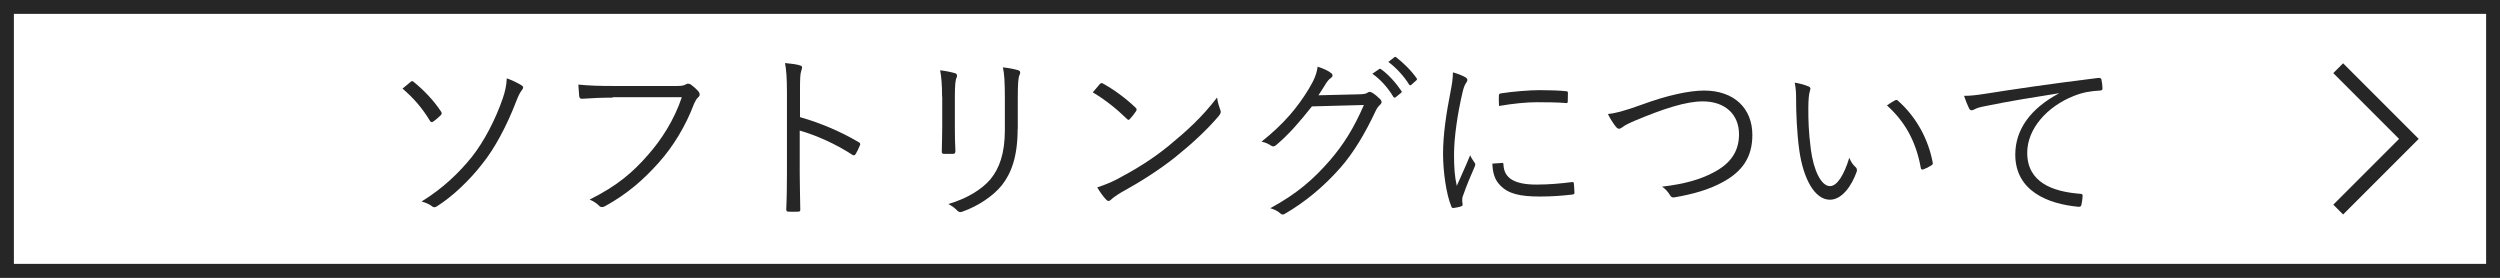
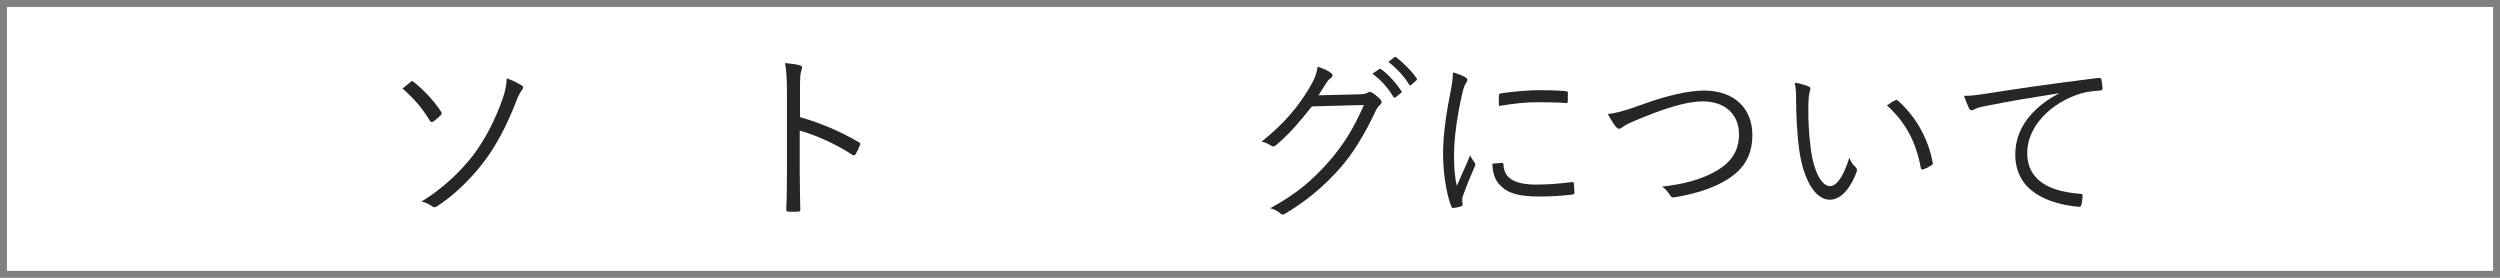
<svg xmlns="http://www.w3.org/2000/svg" version="1.1" id="レイヤー_1" x="0px" y="0px" viewBox="0 0 180 20" style="enable-background:new 0 0 180 20;" xml:space="preserve">
  <rect x="0" y="0" width="180" height="20" fill="#808080" stroke="none" />
  <style type="text/css">
	.st0{fill:#FFFFFF;}
	.st1{fill:#262626;}
	.st2{fill:none;stroke:#262626;stroke-miterlimit:10;}
</style>
  <g>
    <rect x="0.5" y="0.5" class="st0" width="179" height="19" />
-     <path class="st1" d="M179,1v18H1V1H179 M180,0H0v20h180V0L180,0z" />
  </g>
  <g>
    <path class="st1" d="M29.55,5.91c0.09-0.09,0.14-0.1,0.25,0c0.69,0.56,1.39,1.27,1.96,2.13c0.06,0.1,0.06,0.17-0.03,0.26   c-0.14,0.14-0.38,0.35-0.55,0.46c-0.08,0.05-0.17,0.05-0.23-0.07c-0.54-0.9-1.18-1.64-1.97-2.31C29.19,6.21,29.44,6,29.55,5.91z    M37.56,6.15c0.16,0.1,0.12,0.21,0,0.36c-0.13,0.18-0.22,0.34-0.39,0.78c-0.7,1.82-1.57,3.42-2.44,4.5   c-0.91,1.18-2.16,2.37-3.28,3.07c-0.13,0.08-0.23,0.09-0.35-0.01c-0.16-0.13-0.43-0.26-0.75-0.34c1.5-0.92,2.68-2.04,3.63-3.22   c0.88-1.12,1.7-2.69,2.22-4.21c0.16-0.48,0.26-0.87,0.29-1.44C36.89,5.78,37.31,5.99,37.56,6.15z" />
-     <path class="st1" d="M44.11,7.03c-0.77,0-1.48,0.03-2.18,0.08c-0.16,0.01-0.21-0.04-0.23-0.21c-0.01-0.18-0.05-0.58-0.06-0.81   c0.81,0.08,1.53,0.1,2.5,0.1h4.6c0.38,0,0.51-0.04,0.65-0.12c0.1-0.07,0.23-0.05,0.34,0.01c0.22,0.16,0.43,0.35,0.58,0.53   c0.1,0.14,0.09,0.29-0.04,0.4c-0.12,0.1-0.19,0.23-0.29,0.44c-0.62,1.65-1.53,3.12-2.55,4.26c-1.05,1.18-2.25,2.25-3.86,3.13   c-0.16,0.1-0.33,0.1-0.44-0.03c-0.16-0.16-0.4-0.33-0.68-0.44c1.99-0.99,3.11-1.96,4.2-3.21c0.97-1.09,1.9-2.54,2.44-4.16H44.11z" />
    <path class="st1" d="M57.59,8.43c1.5,0.43,2.94,1.04,4.24,1.81c0.1,0.05,0.13,0.12,0.09,0.21c-0.09,0.23-0.21,0.47-0.31,0.64   c-0.08,0.1-0.13,0.13-0.25,0.05c-1.21-0.79-2.6-1.4-3.78-1.74v3.02c0,0.79,0.03,1.81,0.04,2.65c0.01,0.13-0.03,0.17-0.17,0.17   c-0.2,0.01-0.46,0.01-0.66,0c-0.14,0-0.18-0.04-0.18-0.18c0.04-0.83,0.05-1.85,0.05-2.64V6.62c0-0.98-0.05-1.64-0.14-2.08   c0.46,0.04,0.84,0.09,1.08,0.17c0.21,0.05,0.16,0.19,0.09,0.39c-0.08,0.22-0.09,0.61-0.09,1.44V8.43z" />
-     <path class="st1" d="M67.83,6.95c0-0.82-0.05-1.42-0.14-1.89c0.35,0.04,0.81,0.13,1.07,0.21c0.17,0.05,0.17,0.2,0.12,0.31   c-0.09,0.17-0.13,0.55-0.13,1.37v2.2c0,0.68,0.01,1.16,0.04,1.72c0,0.16-0.05,0.21-0.2,0.21h-0.61c-0.13,0-0.18-0.05-0.17-0.2   c0.01-0.56,0.03-1.14,0.03-1.78V6.95z M73.27,9.29c0,2.01-0.47,3.2-1.13,4.04c-0.62,0.77-1.69,1.5-2.85,1.91   c-0.14,0.05-0.23,0.05-0.36-0.07c-0.18-0.19-0.38-0.34-0.65-0.48c1.33-0.39,2.4-1.04,3.03-1.78c0.64-0.78,1.04-1.85,1.04-3.55V7.13   c0-1.27-0.04-1.81-0.14-2.28c0.39,0.04,0.82,0.12,1.11,0.21c0.16,0.05,0.16,0.2,0.09,0.33c-0.09,0.18-0.13,0.57-0.13,1.7V9.29z" />
-     <path class="st1" d="M79.19,6.05c0.09-0.09,0.16-0.08,0.23-0.03c0.73,0.4,1.59,1.01,2.34,1.73c0.09,0.09,0.1,0.14,0.04,0.25   c-0.1,0.16-0.34,0.46-0.44,0.56c-0.08,0.09-0.12,0.1-0.21,0.01c-0.77-0.75-1.62-1.42-2.47-1.92C78.85,6.44,79.05,6.21,79.19,6.05z    M80.36,12.94c1.4-0.74,2.55-1.44,3.76-2.42c1.31-1.08,2.39-2.04,3.51-3.5c0.05,0.36,0.13,0.61,0.22,0.86   c0.08,0.17,0.06,0.27-0.09,0.46c-0.87,1.03-2.01,2.07-3.16,2.99c-1.11,0.88-2.41,1.72-3.9,2.54c-0.35,0.21-0.6,0.4-0.71,0.51   c-0.13,0.12-0.23,0.12-0.35-0.01c-0.2-0.21-0.43-0.52-0.64-0.88C79.5,13.33,79.89,13.17,80.36,12.94z" />
    <path class="st1" d="M97.85,6.79c0.39-0.01,0.51-0.04,0.65-0.14c0.09-0.06,0.2-0.04,0.34,0.05c0.16,0.1,0.36,0.27,0.52,0.43   s0.13,0.29,0.03,0.39c-0.13,0.12-0.23,0.23-0.34,0.46c-0.79,1.69-1.62,3.04-2.51,4.06c-1.17,1.34-2.56,2.51-4.06,3.37   c-0.1,0.06-0.2,0.04-0.29-0.04c-0.18-0.17-0.43-0.29-0.73-0.38c1.91-1.04,3.07-2.04,4.3-3.45c0.97-1.13,1.7-2.28,2.44-3.98   l-3.74,0.1c-0.96,1.2-1.65,2-2.57,2.78c-0.14,0.13-0.26,0.13-0.4,0.03c-0.14-0.1-0.39-0.22-0.66-0.27c1.64-1.31,2.6-2.48,3.39-3.78   c0.42-0.69,0.58-1.11,0.65-1.62c0.39,0.12,0.78,0.3,0.97,0.46c0.13,0.09,0.14,0.25,0,0.34s-0.29,0.27-0.39,0.44   c-0.2,0.31-0.34,0.56-0.52,0.82L97.85,6.79z M99.29,4.98c0.05-0.04,0.09-0.04,0.14,0c0.52,0.36,1.09,1,1.47,1.57   c0.04,0.05,0.03,0.1-0.03,0.14l-0.38,0.31c-0.06,0.05-0.13,0.04-0.17-0.03c-0.38-0.64-0.92-1.25-1.51-1.66L99.29,4.98z    M100.38,4.13c0.05-0.04,0.09-0.05,0.14-0.01c0.52,0.4,1.11,0.98,1.48,1.52c0.04,0.07,0.03,0.1-0.04,0.16l-0.35,0.31   c-0.05,0.05-0.1,0.05-0.16-0.03c-0.32-0.53-0.88-1.17-1.49-1.62L100.38,4.13z" />
    <path class="st1" d="M105.47,5.54c0.13,0.08,0.18,0.13,0.18,0.21s-0.03,0.13-0.09,0.22c-0.12,0.17-0.19,0.39-0.26,0.69   c-0.36,1.53-0.61,3.25-0.61,4.48c0,0.95,0.05,1.59,0.2,2.24c0.31-0.73,0.59-1.29,0.96-2.2c0.09,0.21,0.21,0.36,0.31,0.52   c0.04,0.04,0.06,0.09,0.06,0.13c0,0.08-0.03,0.13-0.06,0.21c-0.29,0.66-0.56,1.3-0.83,2.07c-0.04,0.08-0.05,0.19-0.05,0.33   c0,0.12,0.03,0.19,0.03,0.29c0,0.05-0.03,0.1-0.09,0.12c-0.18,0.07-0.4,0.1-0.59,0.13c-0.06,0-0.12-0.05-0.14-0.13   c-0.36-0.87-0.59-2.5-0.59-3.77c0-1.39,0.23-2.91,0.53-4.43c0.12-0.62,0.18-1,0.18-1.44C104.95,5.3,105.28,5.44,105.47,5.54z    M108.16,11.73c0.06-0.01,0.09,0.03,0.09,0.13c0.04,0.99,0.83,1.43,2.37,1.43c0.92,0,1.77-0.08,2.56-0.18   c0.1-0.01,0.13,0,0.14,0.13c0.01,0.16,0.04,0.43,0.04,0.61c0,0.12,0,0.13-0.17,0.16c-0.78,0.09-1.51,0.14-2.33,0.14   c-1.46,0-2.29-0.21-2.86-0.82c-0.38-0.38-0.53-0.9-0.55-1.55L108.16,11.73z M107.92,6.9c0-0.12,0.03-0.16,0.16-0.18   c0.82-0.13,2.07-0.23,2.76-0.23c0.75,0,1.49,0.03,1.85,0.07c0.17,0.01,0.2,0.03,0.2,0.13c0,0.21,0,0.42-0.01,0.61   c0,0.1-0.03,0.13-0.14,0.12c-0.51-0.05-1.35-0.06-2.09-0.06c-0.73,0-1.68,0.09-2.72,0.27C107.91,7.26,107.91,7.05,107.92,6.9z" />
    <path class="st1" d="M118.28,7.51c1.74-0.64,3.34-0.99,4.41-0.99c2.16,0,3.48,1.27,3.48,3.2c0,1.61-0.74,2.64-2.13,3.39   c-1.01,0.56-2.2,0.88-3.48,1.1c-0.18,0.03-0.25-0.04-0.32-0.16c-0.13-0.21-0.31-0.44-0.57-0.61c1.68-0.2,2.76-0.53,3.68-1.01   c1.18-0.61,1.86-1.46,1.86-2.76c0-1.44-1.01-2.37-2.61-2.37c-1.2,0-2.79,0.51-4.89,1.39c-0.49,0.21-0.77,0.36-0.88,0.46   c-0.13,0.09-0.2,0.12-0.25,0.12c-0.09,0-0.16-0.05-0.25-0.16c-0.16-0.2-0.4-0.57-0.56-0.9C116.2,8.17,116.83,8.04,118.28,7.51z" />
    <path class="st1" d="M130.23,6.23c0.08,0.04,0.12,0.09,0.12,0.14c0,0.06-0.03,0.14-0.05,0.23c-0.05,0.16-0.1,0.52-0.1,1.2   c0,0.83,0.01,1.62,0.18,2.95c0.2,1.53,0.75,2.65,1.38,2.65c0.52,0,1.02-0.83,1.39-2.04c0.14,0.34,0.26,0.49,0.43,0.65   c0.11,0.09,0.14,0.2,0.11,0.33c-0.37,1.05-1.07,2.04-1.94,2.04c-1.09,0-1.91-1.51-2.2-3.55c-0.18-1.3-0.23-2.77-0.23-3.63   c0-0.49-0.01-0.81-0.1-1.25C129.56,6,129.98,6.12,130.23,6.23z M136.43,7.23c0.08-0.04,0.14-0.05,0.2,0   c1.32,1.16,2.21,2.76,2.53,4.5c0.01,0.09-0.03,0.13-0.09,0.17c-0.2,0.13-0.38,0.22-0.6,0.3c-0.09,0.03-0.16-0.01-0.17-0.1   c-0.36-1.99-1.18-3.37-2.44-4.51C136.1,7.42,136.3,7.3,136.43,7.23z" />
    <path class="st1" d="M148.27,6.71c-1.95,0.31-3.64,0.58-5.28,0.92c-0.47,0.09-0.62,0.14-0.78,0.22c-0.09,0.04-0.17,0.09-0.25,0.09   s-0.14-0.05-0.18-0.12c-0.13-0.26-0.25-0.57-0.37-0.92c0.47,0,0.81-0.04,1.61-0.16c1.94-0.31,4.58-0.7,8.06-1.13   c0.13-0.01,0.19,0.03,0.22,0.1c0.04,0.17,0.08,0.48,0.08,0.65c0,0.12-0.04,0.14-0.17,0.16c-0.7,0.04-1.22,0.12-1.9,0.39   c-1.9,0.75-3.35,2.35-3.35,4.09c0,2.16,1.88,2.8,3.78,2.95c0.17,0.01,0.21,0.04,0.21,0.14c0,0.14-0.04,0.44-0.08,0.62   c-0.03,0.14-0.07,0.19-0.21,0.18c-2.2-0.2-4.56-1.13-4.56-3.76c0-1.83,1.13-3.34,3.17-4.42L148.27,6.71z" />
  </g>
-   <polyline class="st2" points="168.35,4.91 173.44,10 168.35,15.09 " />
</svg>